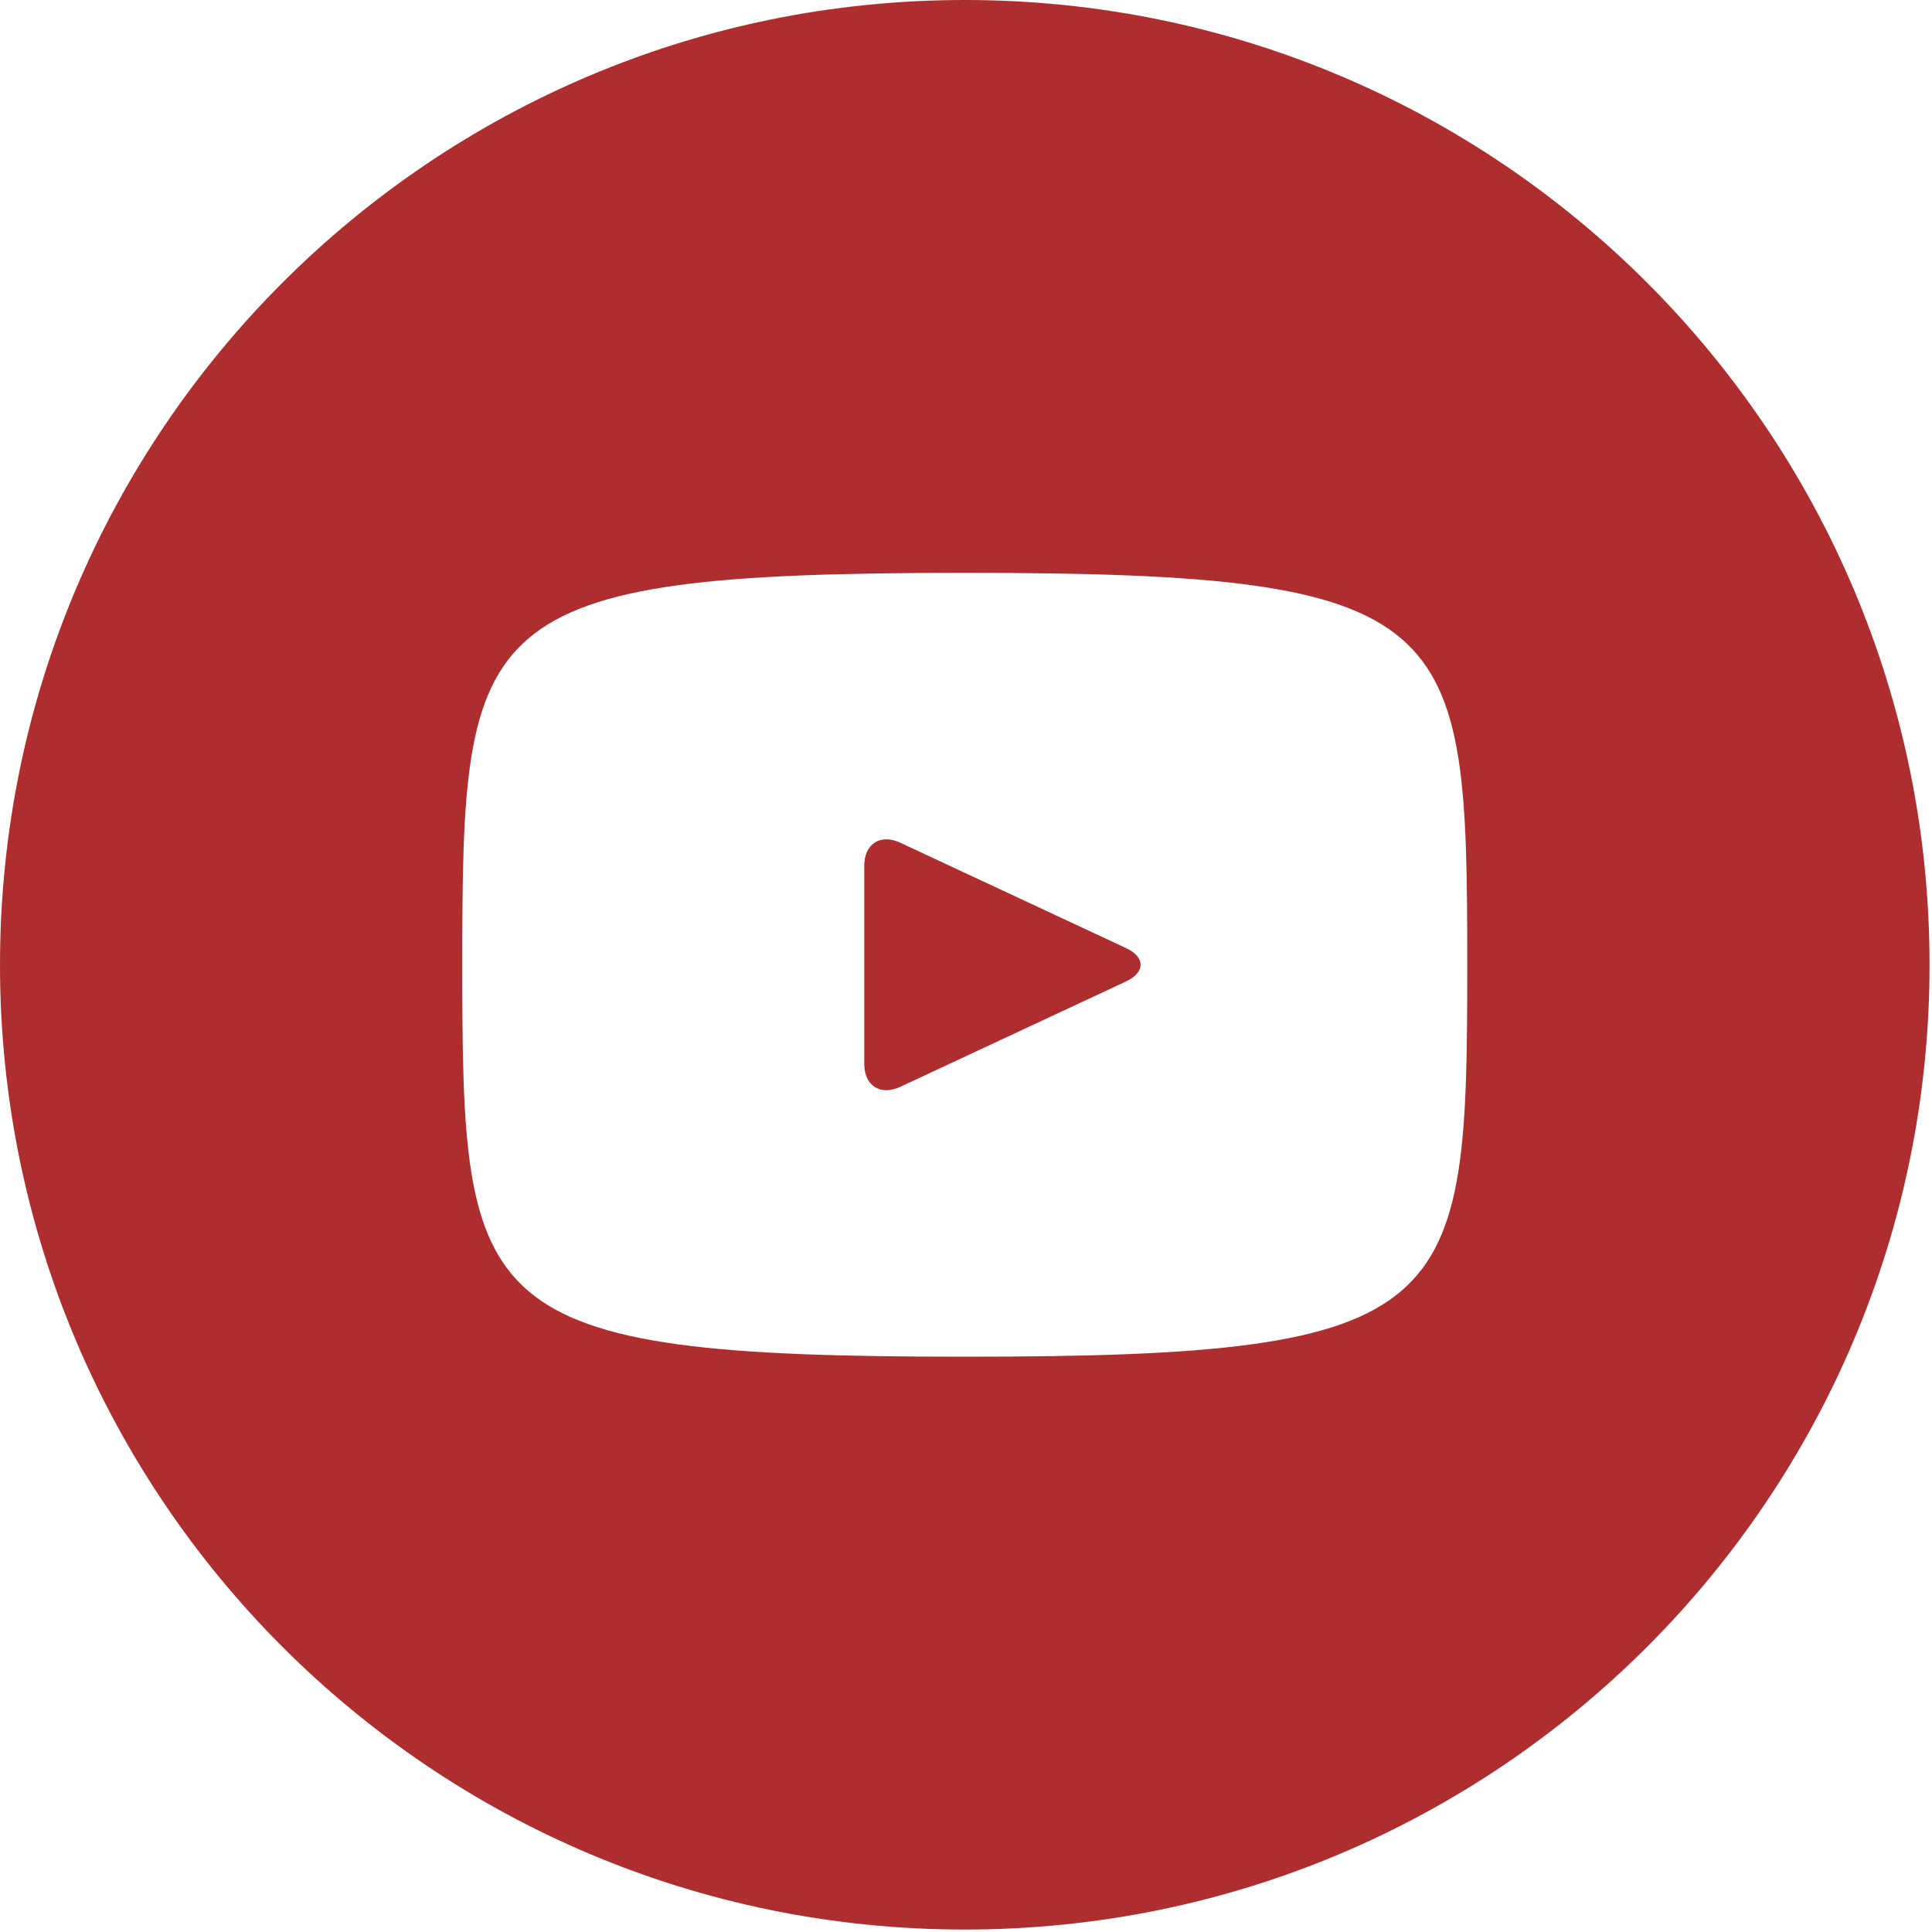
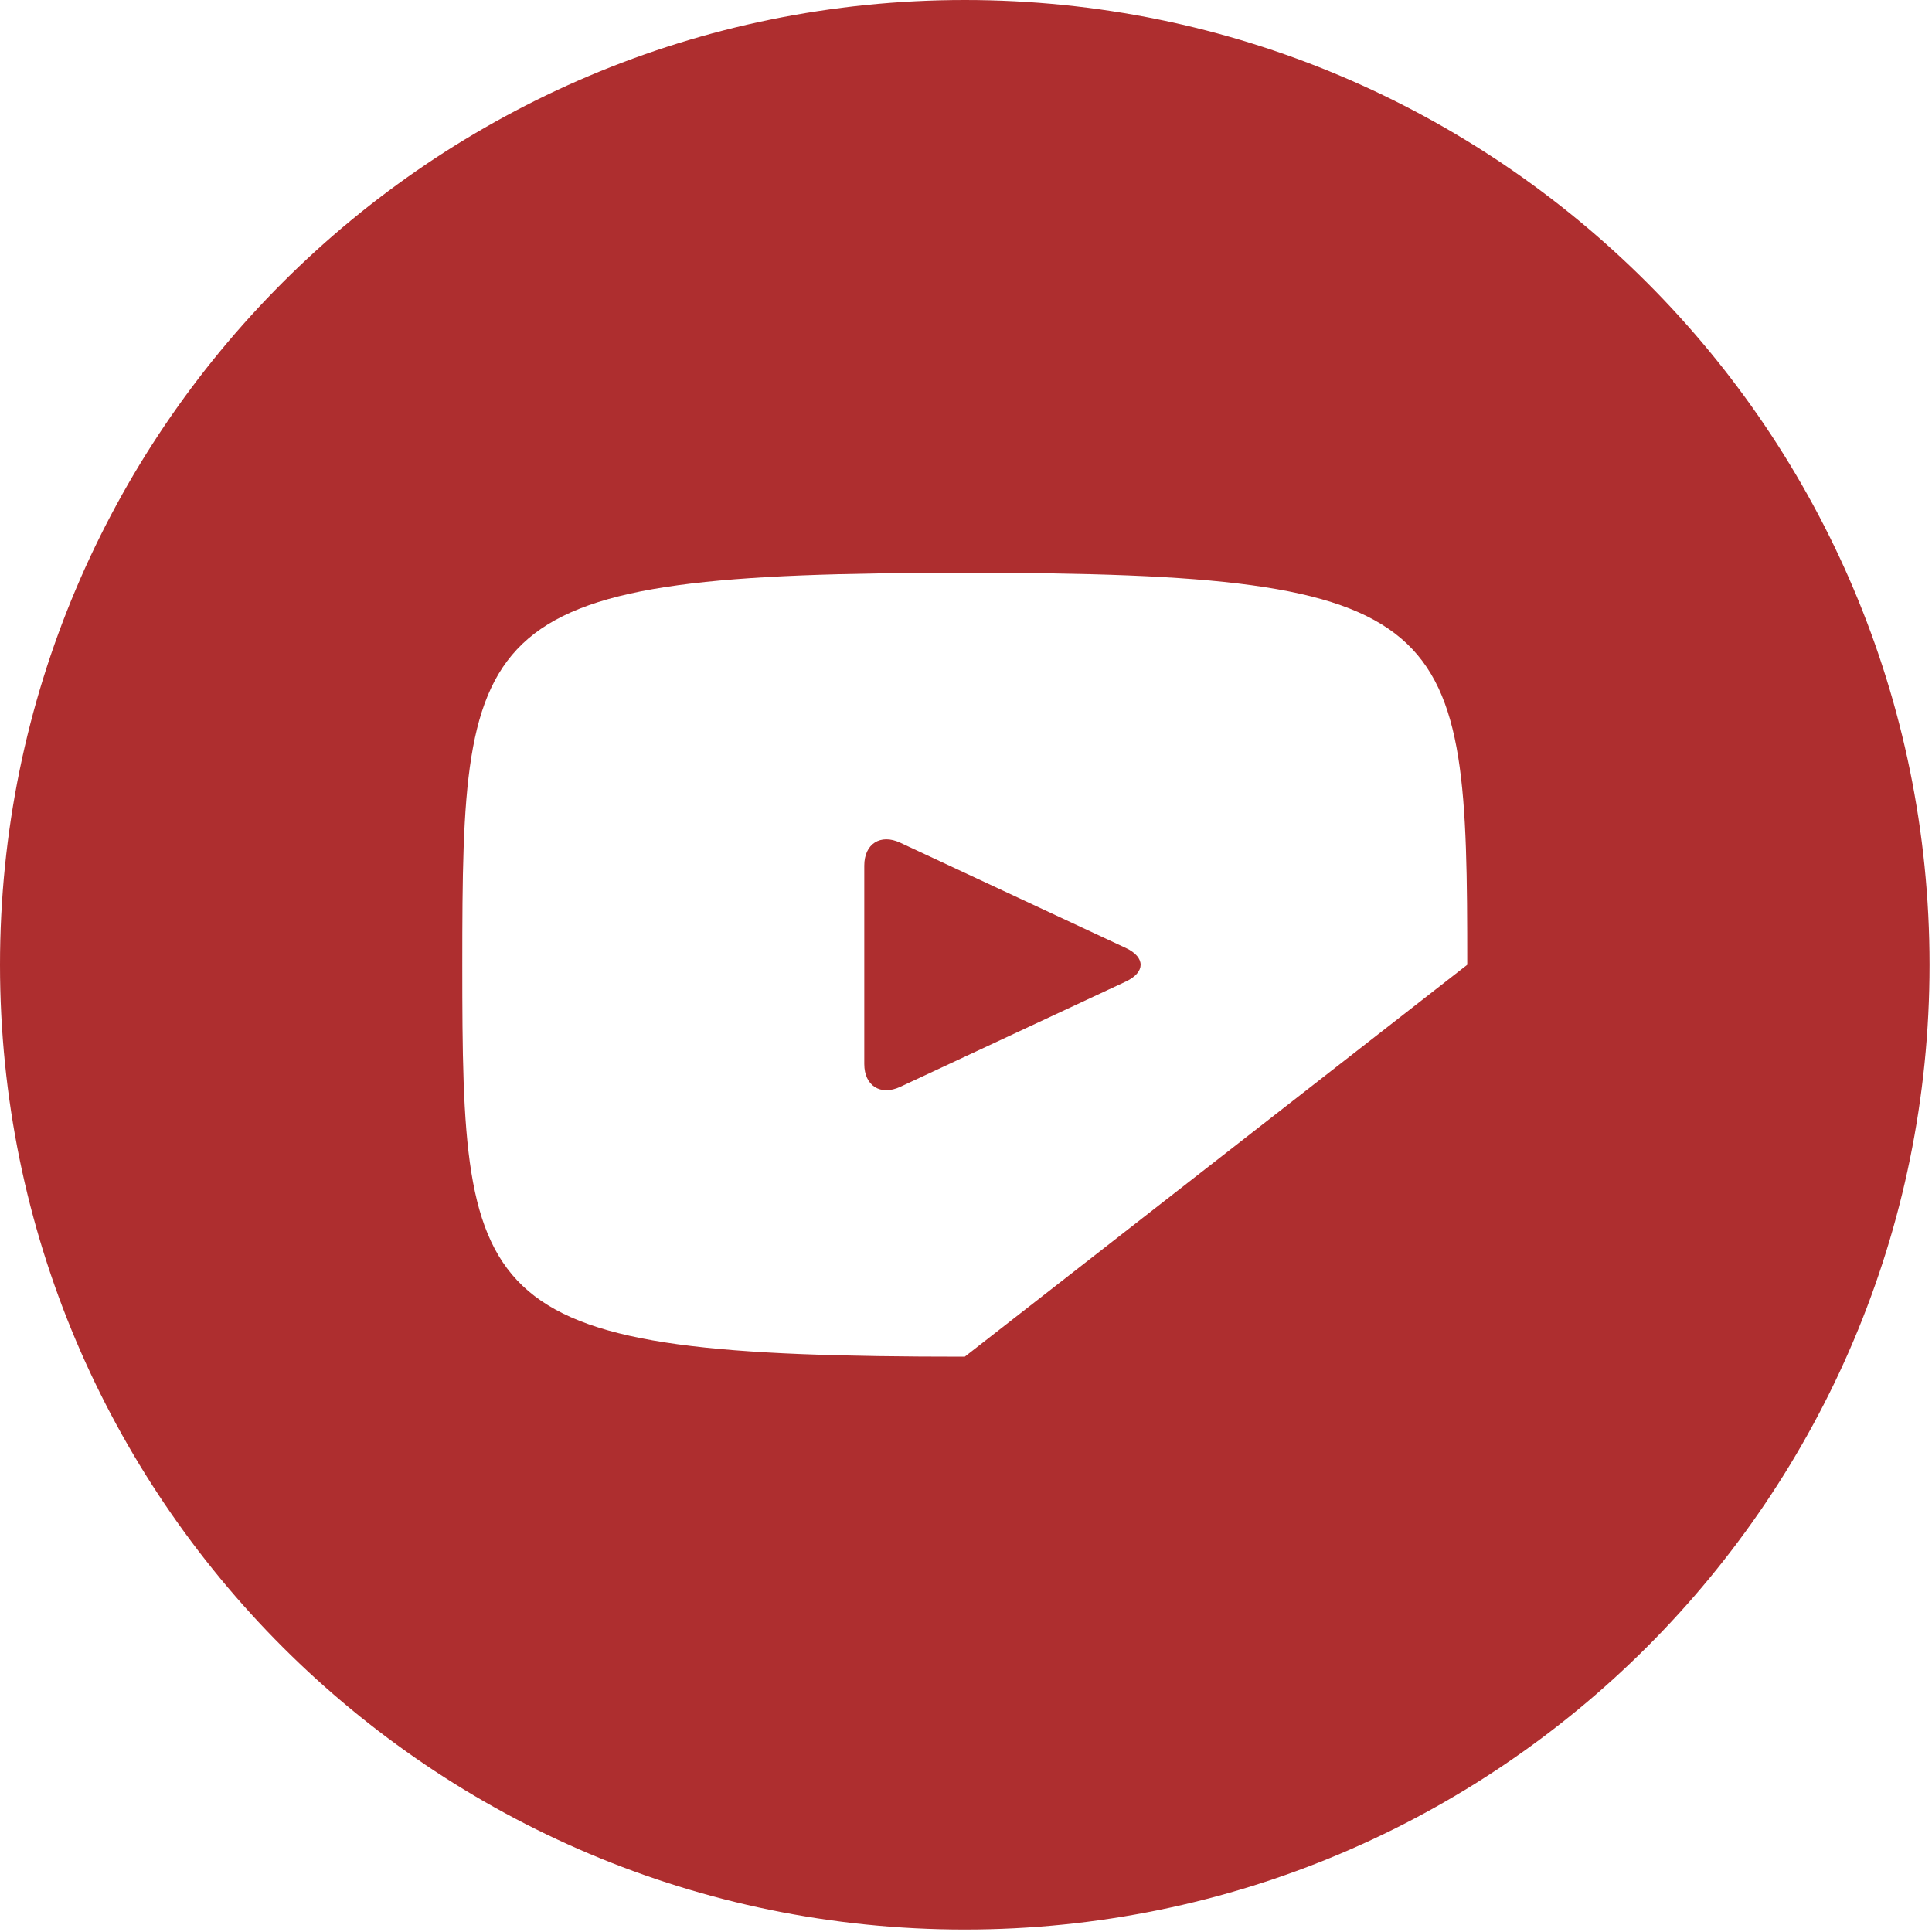
<svg xmlns="http://www.w3.org/2000/svg" width="118" height="118" viewBox="0 0 118 118" fill="none">
-   <path d="M68.764 57.9L54.978 51.467C53.775 50.909 52.787 51.535 52.787 52.867V64.983C52.787 66.315 53.775 66.941 54.978 66.383L68.758 59.95C69.967 59.385 69.967 58.465 68.764 57.9ZM58.925 0C26.381 0 0 26.381 0 58.925C0 91.469 26.381 117.85 58.925 117.85C91.469 117.85 117.85 91.469 117.85 58.925C117.85 26.381 91.469 0 58.925 0ZM58.925 82.863C28.763 82.863 28.235 80.144 28.235 58.925C28.235 37.706 28.763 34.987 58.925 34.987C89.087 34.987 89.615 37.706 89.615 58.925C89.615 80.144 89.087 82.863 58.925 82.863Z" fill="#AE2E2F" />
+   <path d="M68.764 57.9L54.978 51.467C53.775 50.909 52.787 51.535 52.787 52.867V64.983C52.787 66.315 53.775 66.941 54.978 66.383L68.758 59.95C69.967 59.385 69.967 58.465 68.764 57.9ZM58.925 0C26.381 0 0 26.381 0 58.925C0 91.469 26.381 117.85 58.925 117.85C91.469 117.85 117.85 91.469 117.85 58.925C117.85 26.381 91.469 0 58.925 0ZM58.925 82.863C28.763 82.863 28.235 80.144 28.235 58.925C28.235 37.706 28.763 34.987 58.925 34.987C89.087 34.987 89.615 37.706 89.615 58.925Z" fill="#AE2E2F" />
</svg>